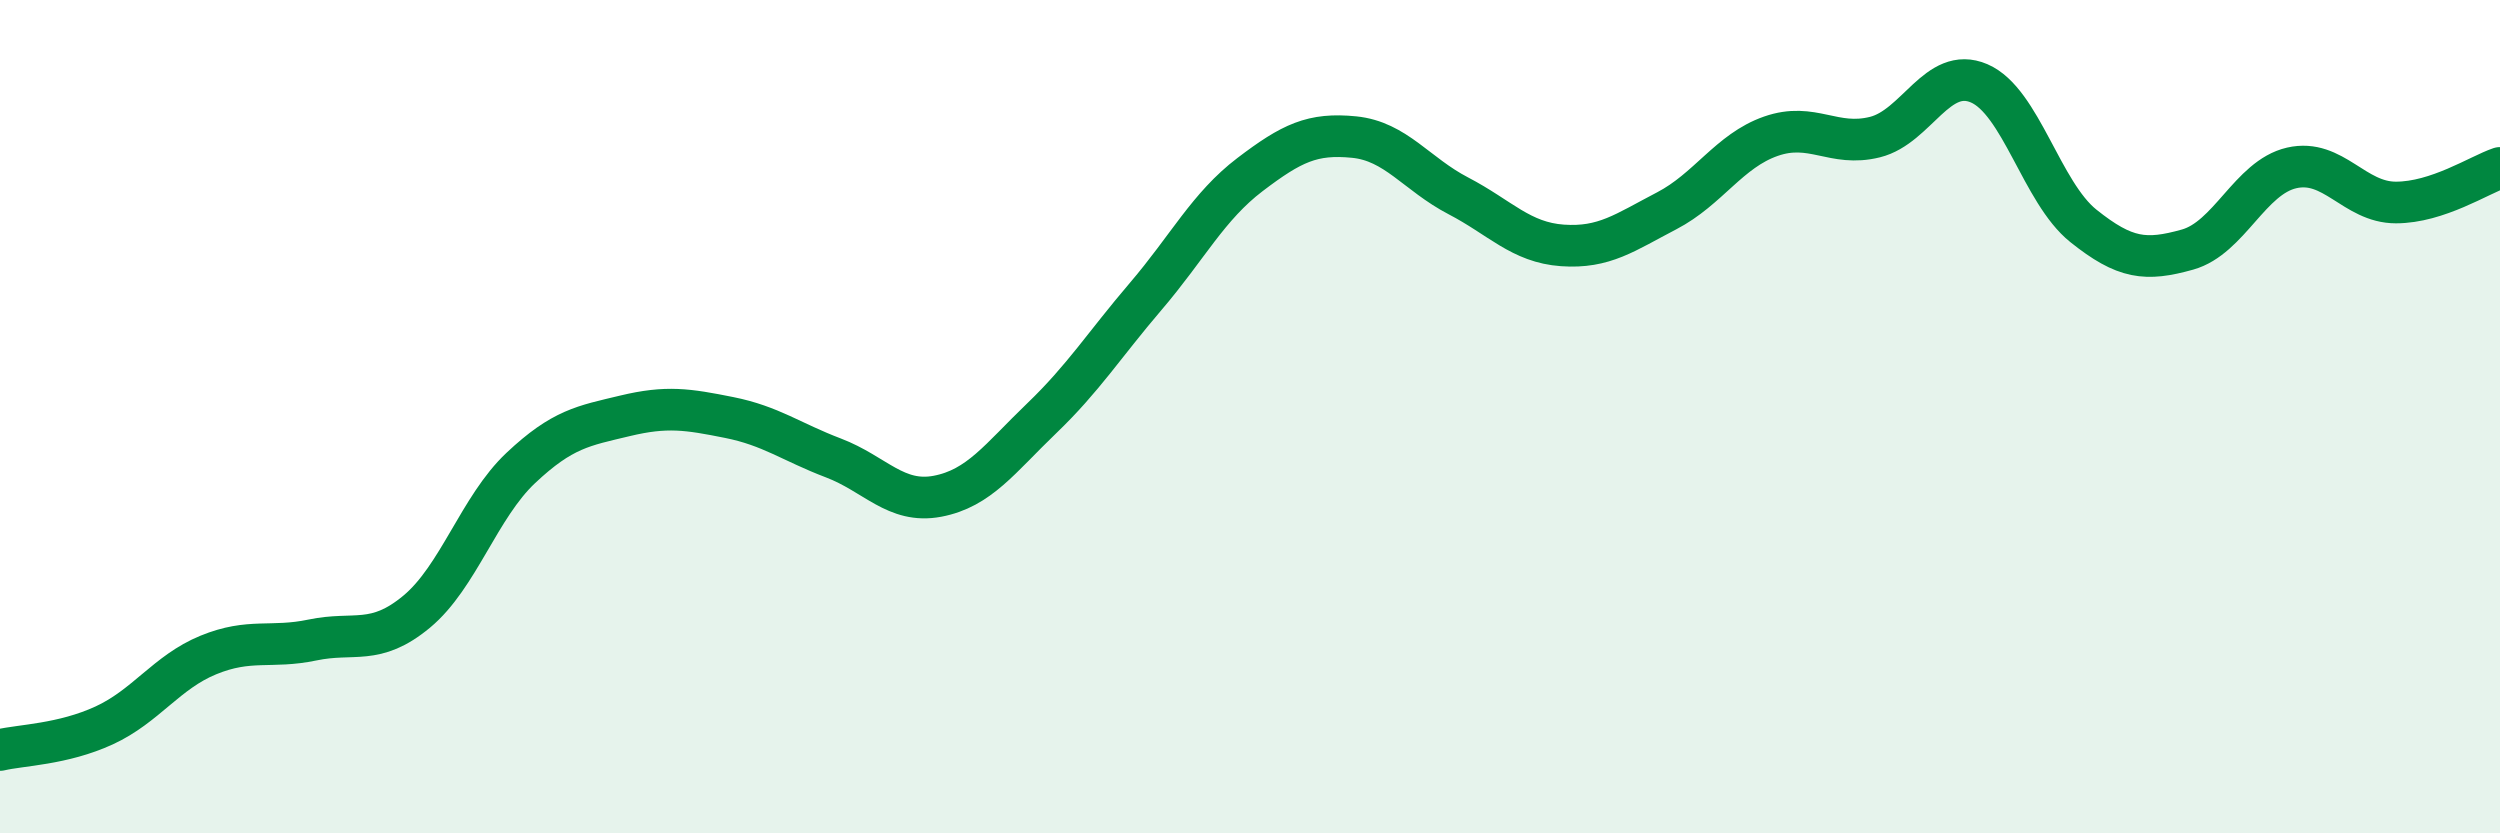
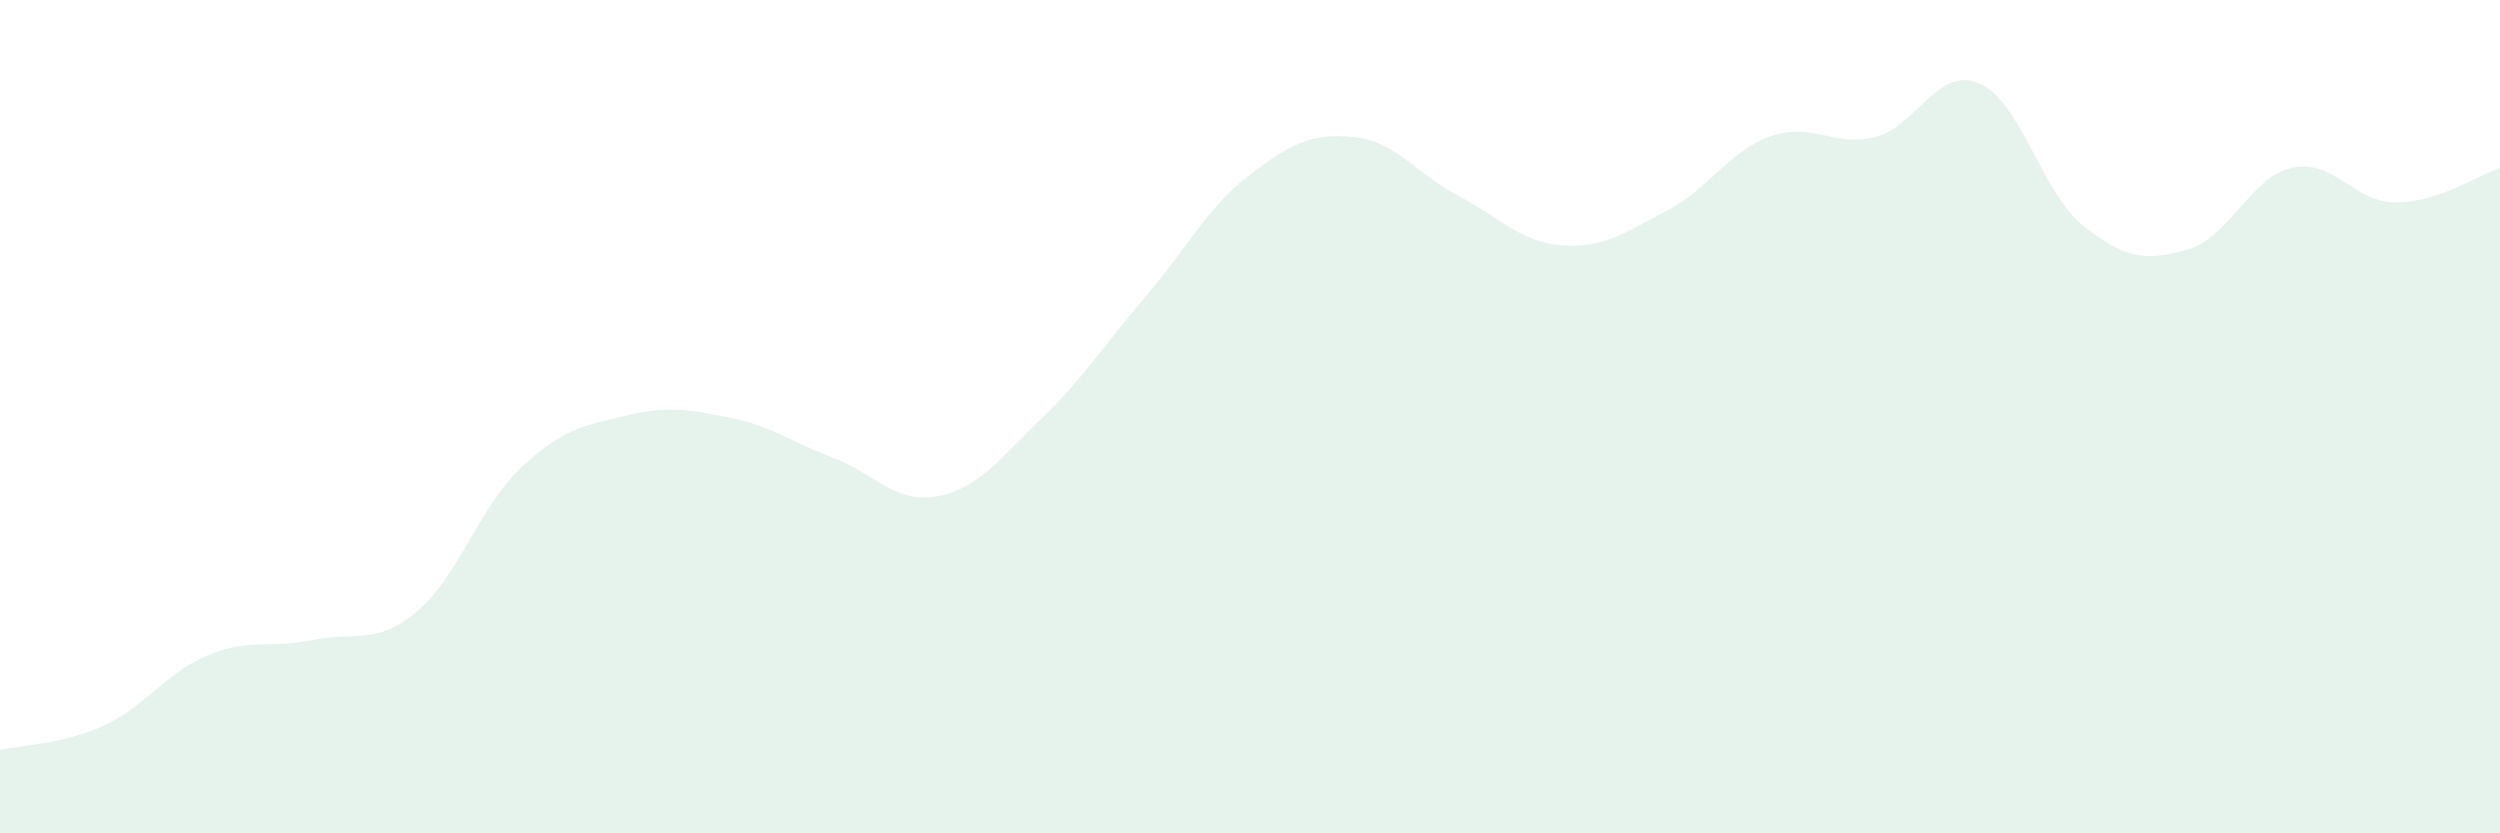
<svg xmlns="http://www.w3.org/2000/svg" width="60" height="20" viewBox="0 0 60 20">
  <path d="M 0,18 C 0.5,17.88 1.5,17.87 2.5,17.41 C 3.5,16.95 4,16.13 5,15.72 C 6,15.31 6.5,15.57 7.5,15.36 C 8.5,15.15 9,15.51 10,14.68 C 11,13.85 11.5,12.17 12.5,11.23 C 13.5,10.29 14,10.22 15,9.98 C 16,9.74 16.5,9.82 17.5,10.02 C 18.5,10.22 19,10.61 20,10.99 C 21,11.37 21.5,12.1 22.5,11.91 C 23.5,11.72 24,11 25,10.04 C 26,9.08 26.5,8.28 27.5,7.11 C 28.5,5.94 29,4.95 30,4.19 C 31,3.43 31.5,3.19 32.5,3.29 C 33.5,3.39 34,4.18 35,4.7 C 36,5.22 36.5,5.82 37.5,5.89 C 38.5,5.96 39,5.58 40,5.06 C 41,4.54 41.5,3.62 42.5,3.27 C 43.5,2.92 44,3.54 45,3.29 C 46,3.04 46.5,1.57 47.5,2 C 48.5,2.43 49,4.62 50,5.42 C 51,6.22 51.5,6.27 52.5,5.99 C 53.5,5.71 54,4.26 55,4.03 C 56,3.8 56.5,4.86 57.5,4.86 C 58.5,4.86 59.5,4.2 60,4.03L60 20L0 20Z" fill="#008740" opacity="0.1" stroke-linecap="round" stroke-linejoin="round" />
-   <path d="M 0,18 C 0.5,17.88 1.5,17.87 2.5,17.41 C 3.5,16.95 4,16.13 5,15.72 C 6,15.31 6.5,15.57 7.5,15.36 C 8.5,15.15 9,15.51 10,14.68 C 11,13.85 11.5,12.17 12.5,11.23 C 13.5,10.29 14,10.22 15,9.98 C 16,9.74 16.5,9.82 17.5,10.02 C 18.5,10.22 19,10.61 20,10.99 C 21,11.37 21.5,12.1 22.5,11.91 C 23.5,11.72 24,11 25,10.04 C 26,9.08 26.5,8.28 27.5,7.11 C 28.5,5.94 29,4.95 30,4.19 C 31,3.43 31.5,3.19 32.5,3.29 C 33.5,3.39 34,4.18 35,4.7 C 36,5.22 36.5,5.82 37.5,5.89 C 38.5,5.96 39,5.58 40,5.06 C 41,4.54 41.5,3.62 42.5,3.27 C 43.5,2.92 44,3.54 45,3.29 C 46,3.04 46.5,1.57 47.5,2 C 48.5,2.43 49,4.62 50,5.42 C 51,6.22 51.5,6.27 52.5,5.99 C 53.5,5.71 54,4.26 55,4.03 C 56,3.8 56.5,4.86 57.5,4.86 C 58.5,4.86 59.5,4.2 60,4.03" stroke="#008740" stroke-width="1" fill="none" stroke-linecap="round" stroke-linejoin="round" />
</svg>